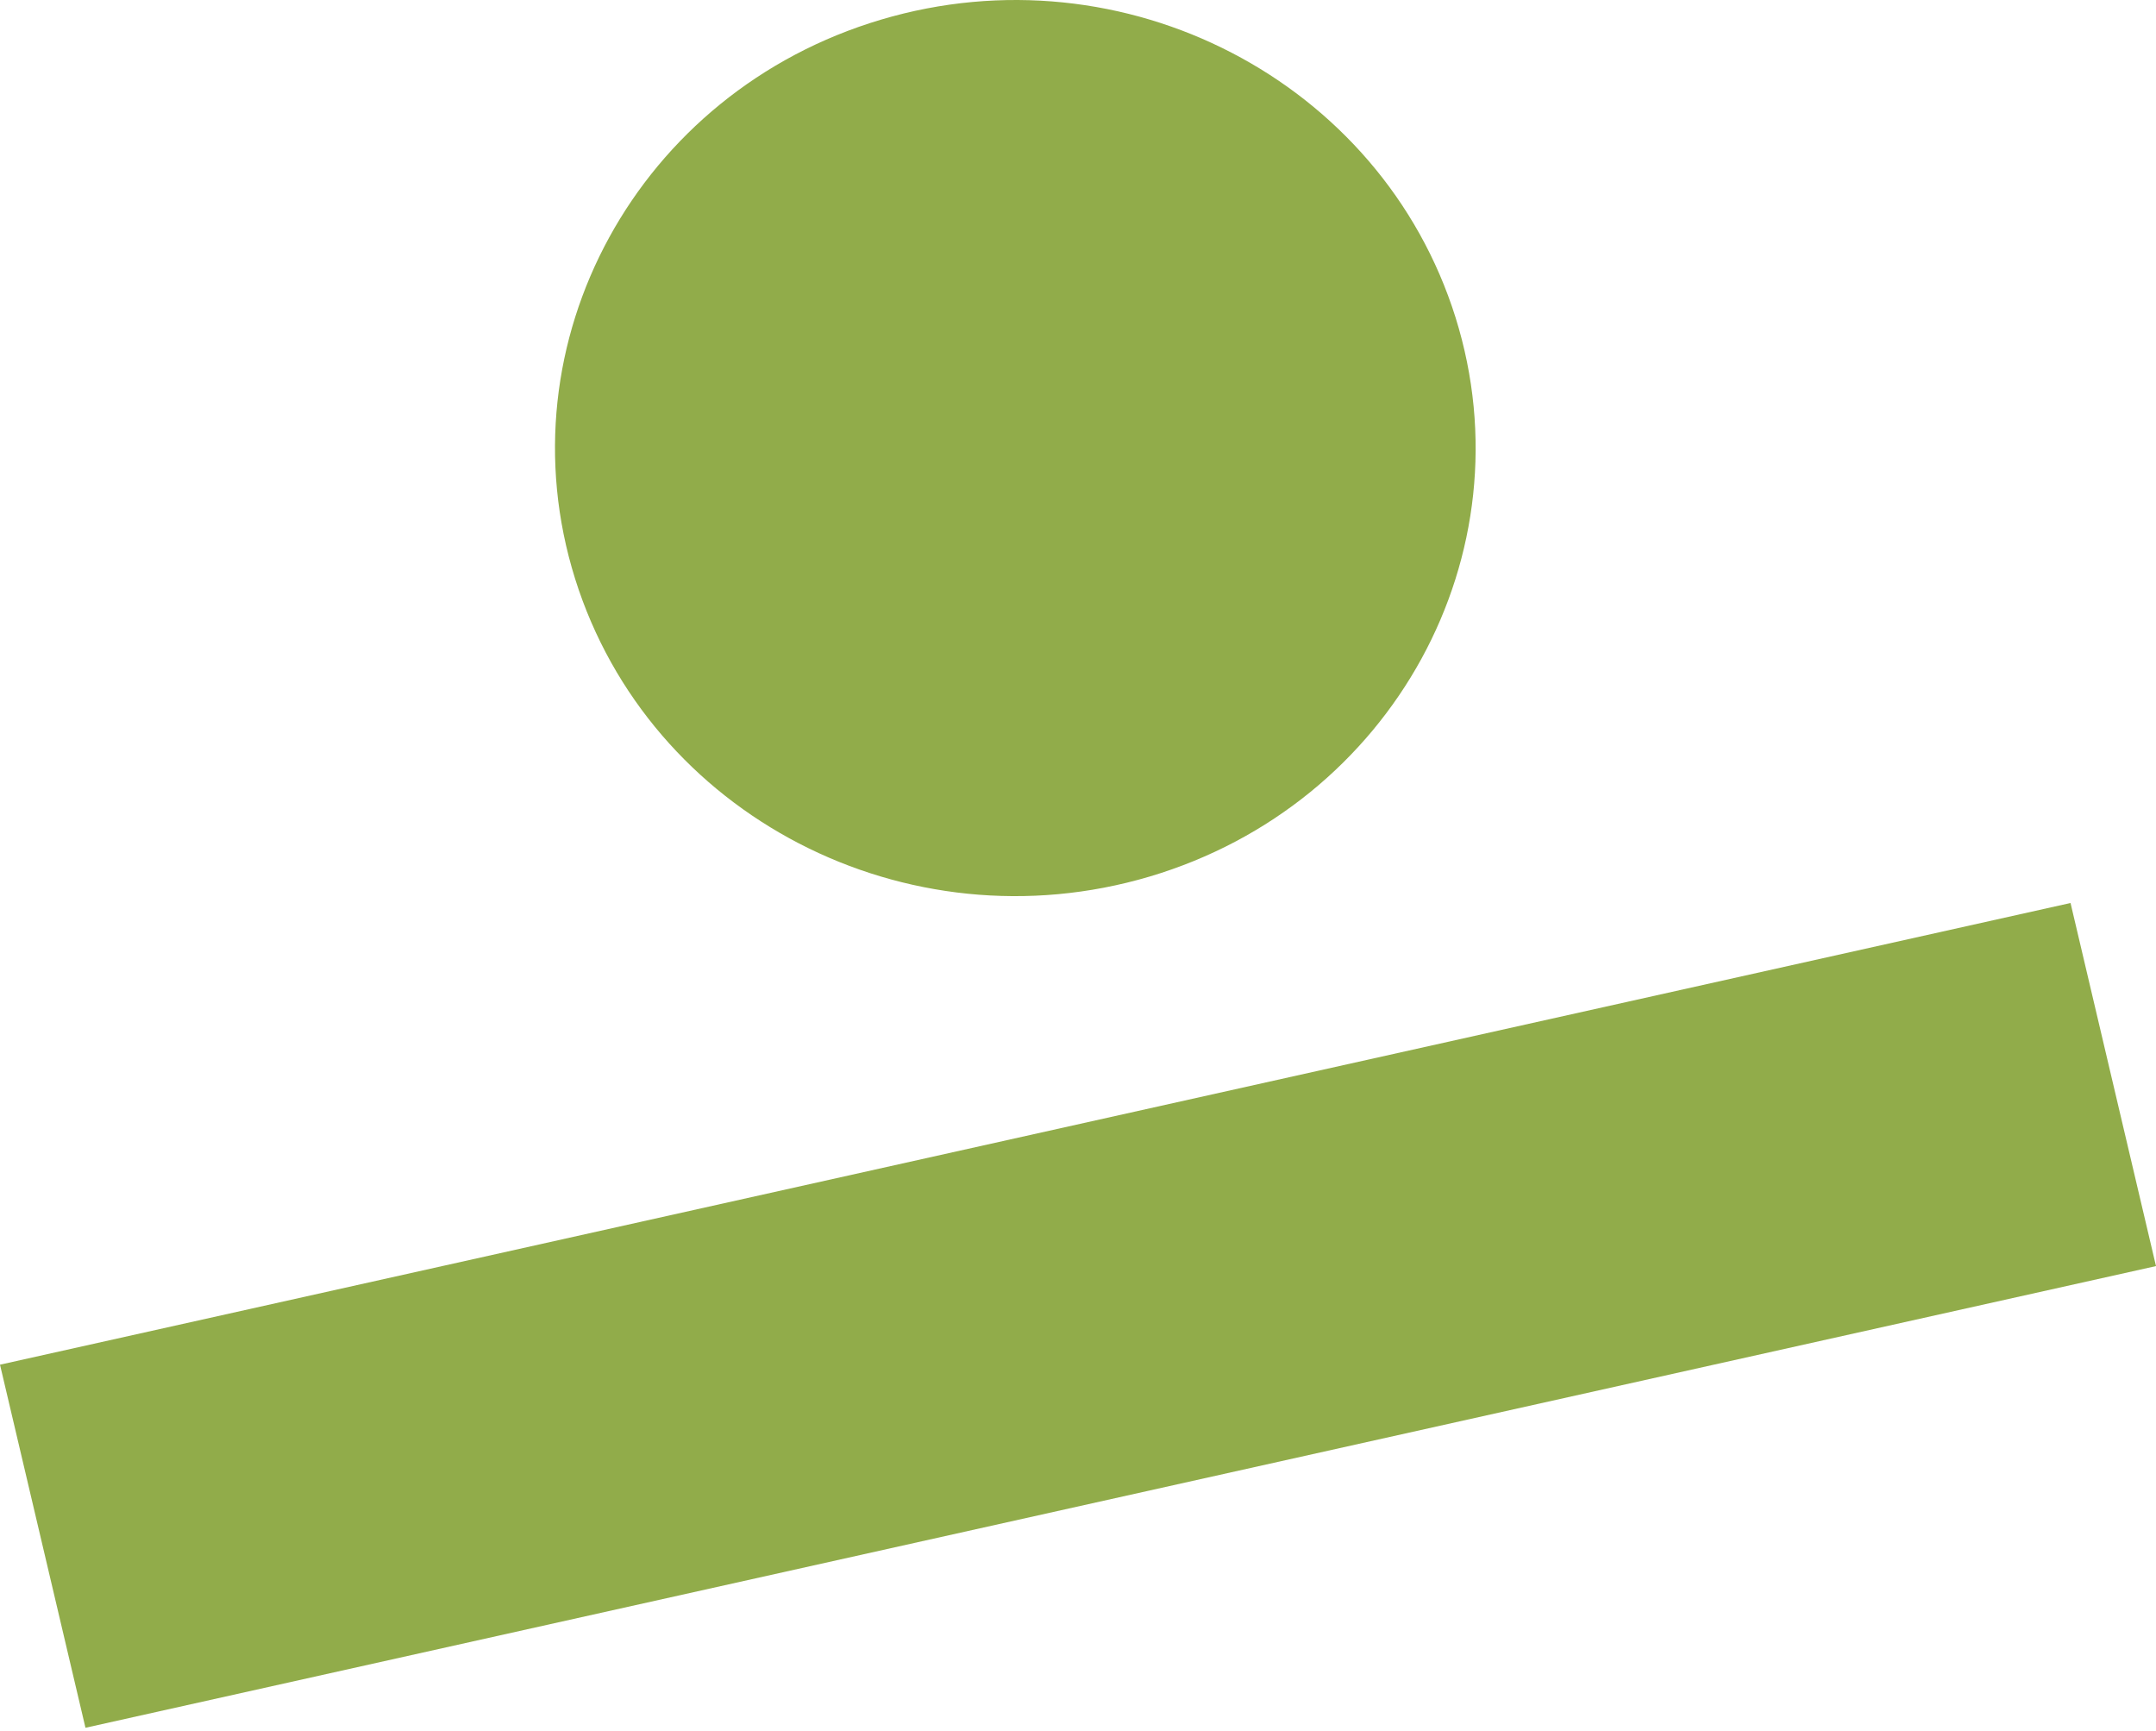
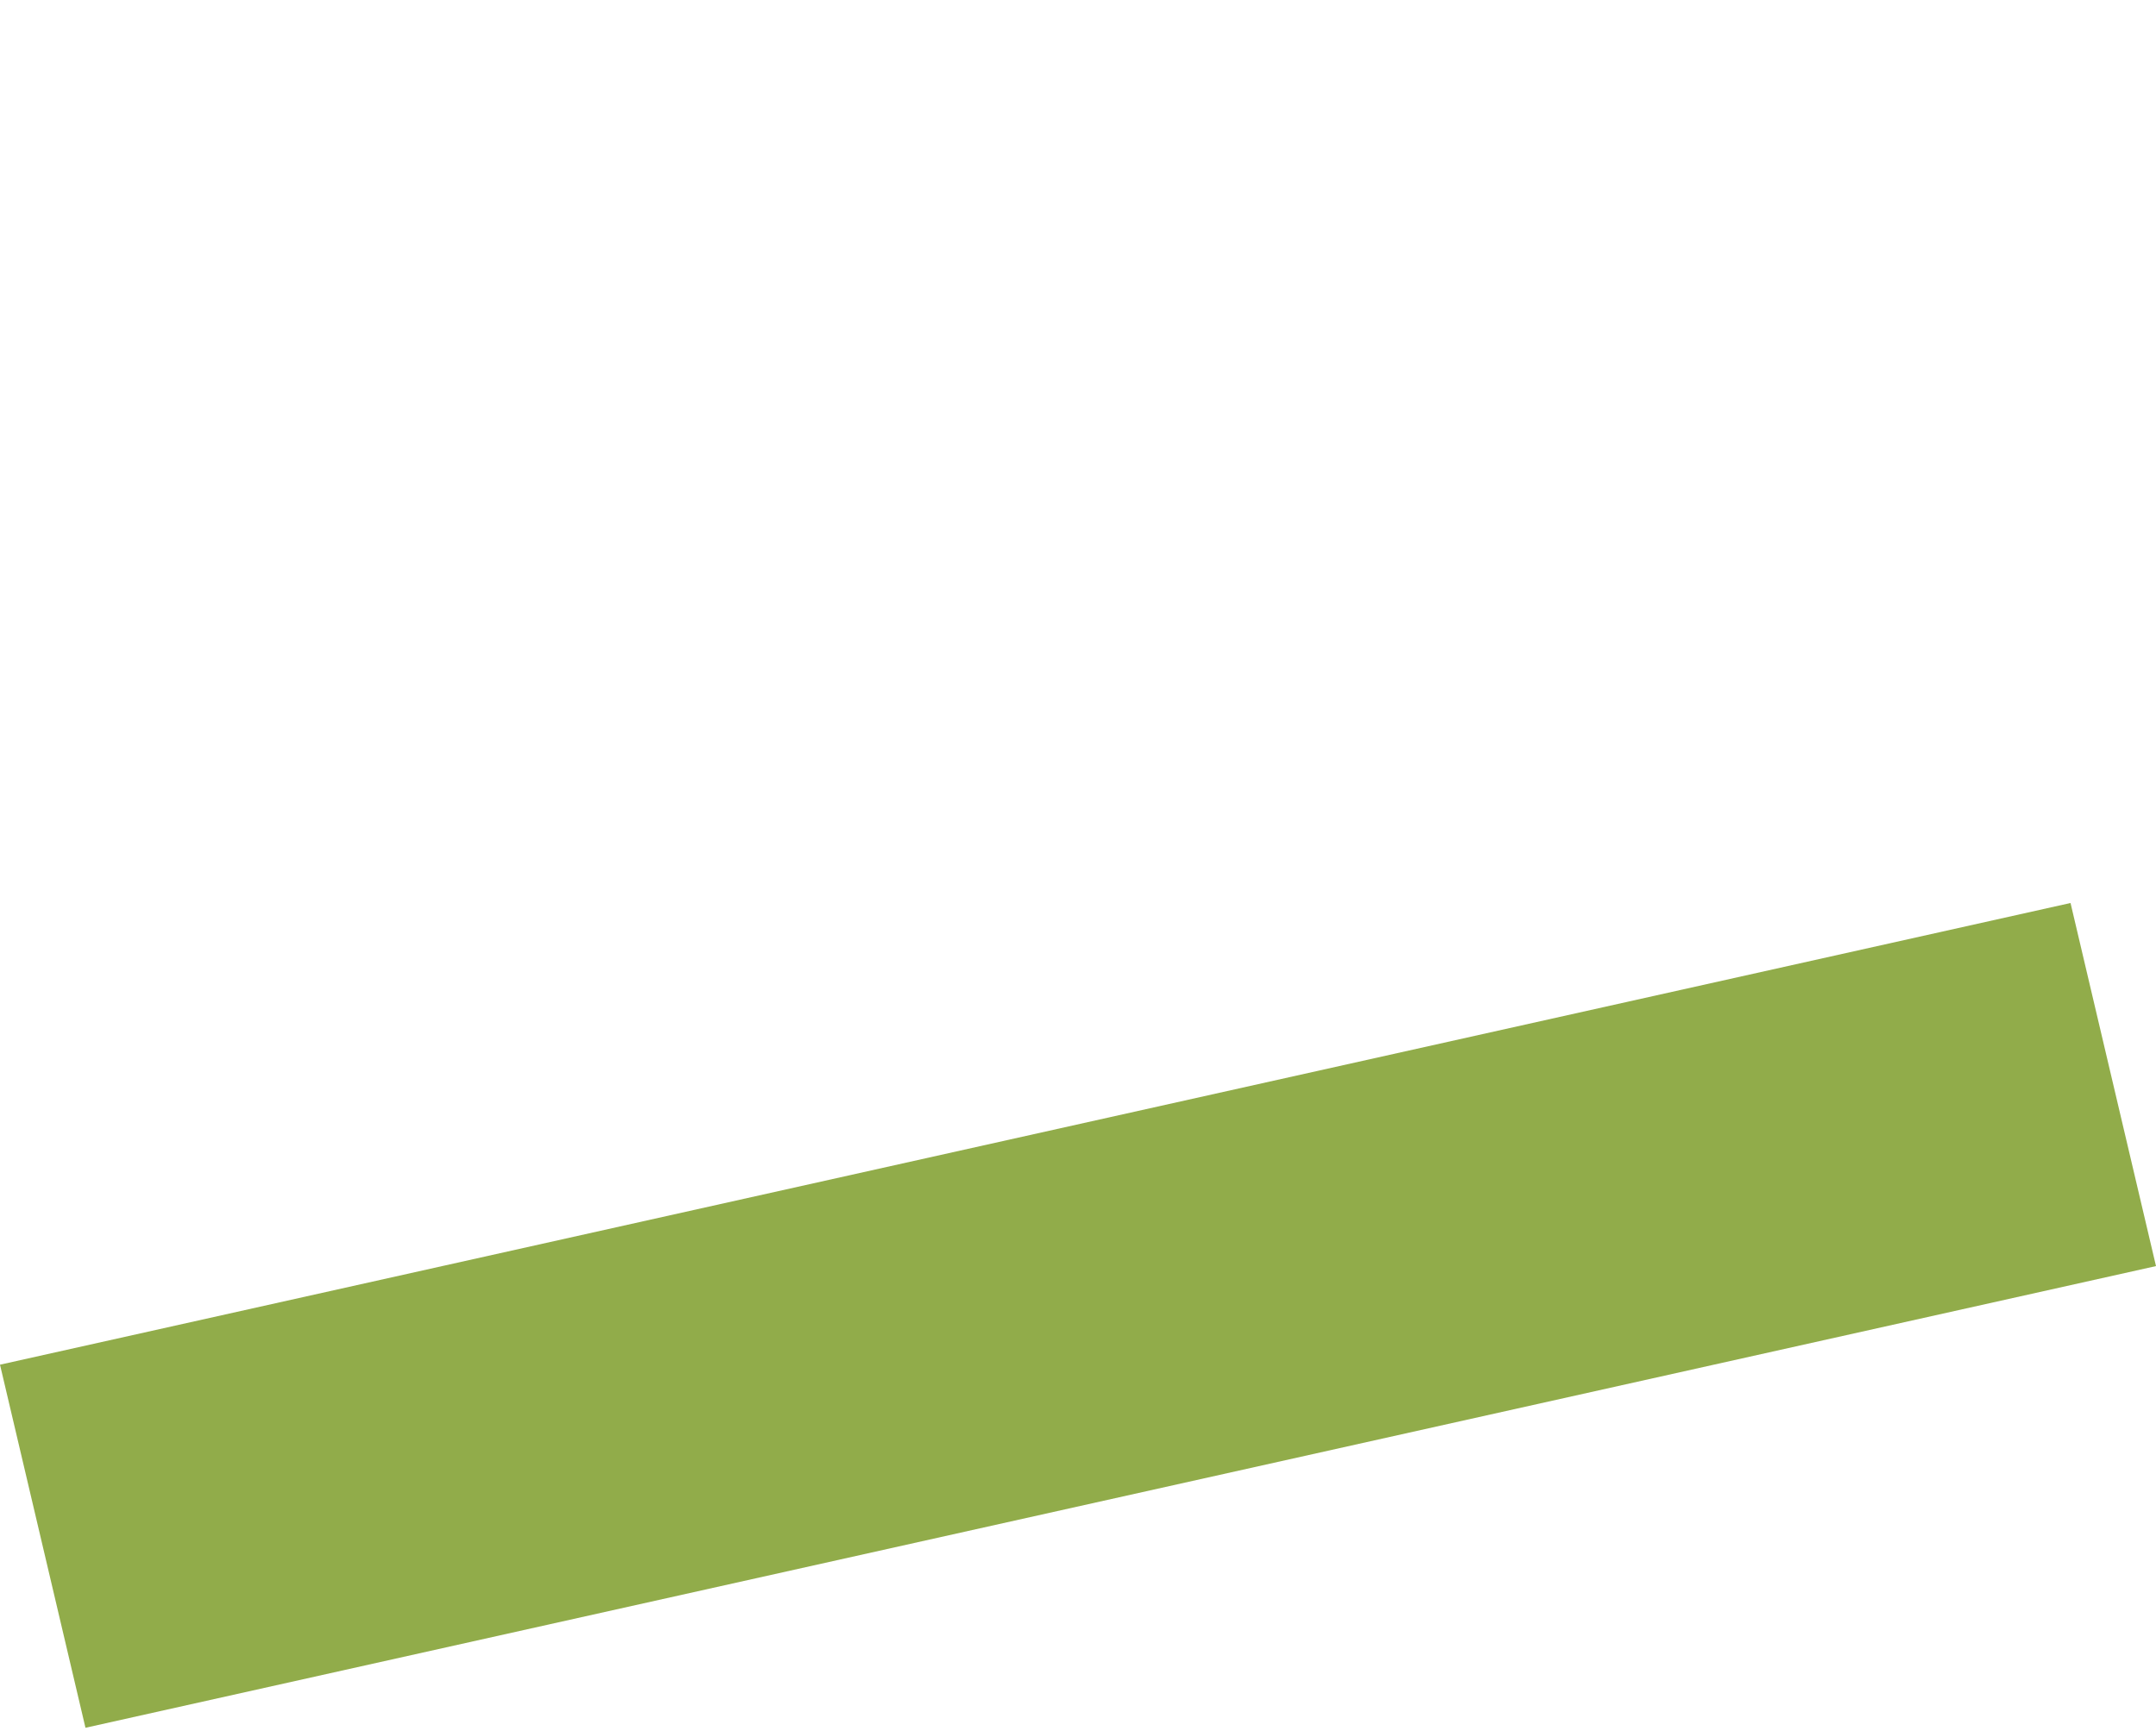
<svg xmlns="http://www.w3.org/2000/svg" fill="none" viewBox="0 0 512 411" height="411" width="512">
  <path fill="#91AC4A" d="M491.704 214.421L0 324.051L20.296 410.268L512 300.638L491.704 214.421Z" />
-   <path fill="#91AC4A" d="M345.661 75.39C363.24 131.586 330.723 191.004 272.981 208.15C215.238 225.258 154.185 193.612 136.567 137.416C118.988 81.221 151.505 21.803 209.247 4.657C266.95 -12.49 328.043 19.195 345.661 75.39Z" />
</svg>